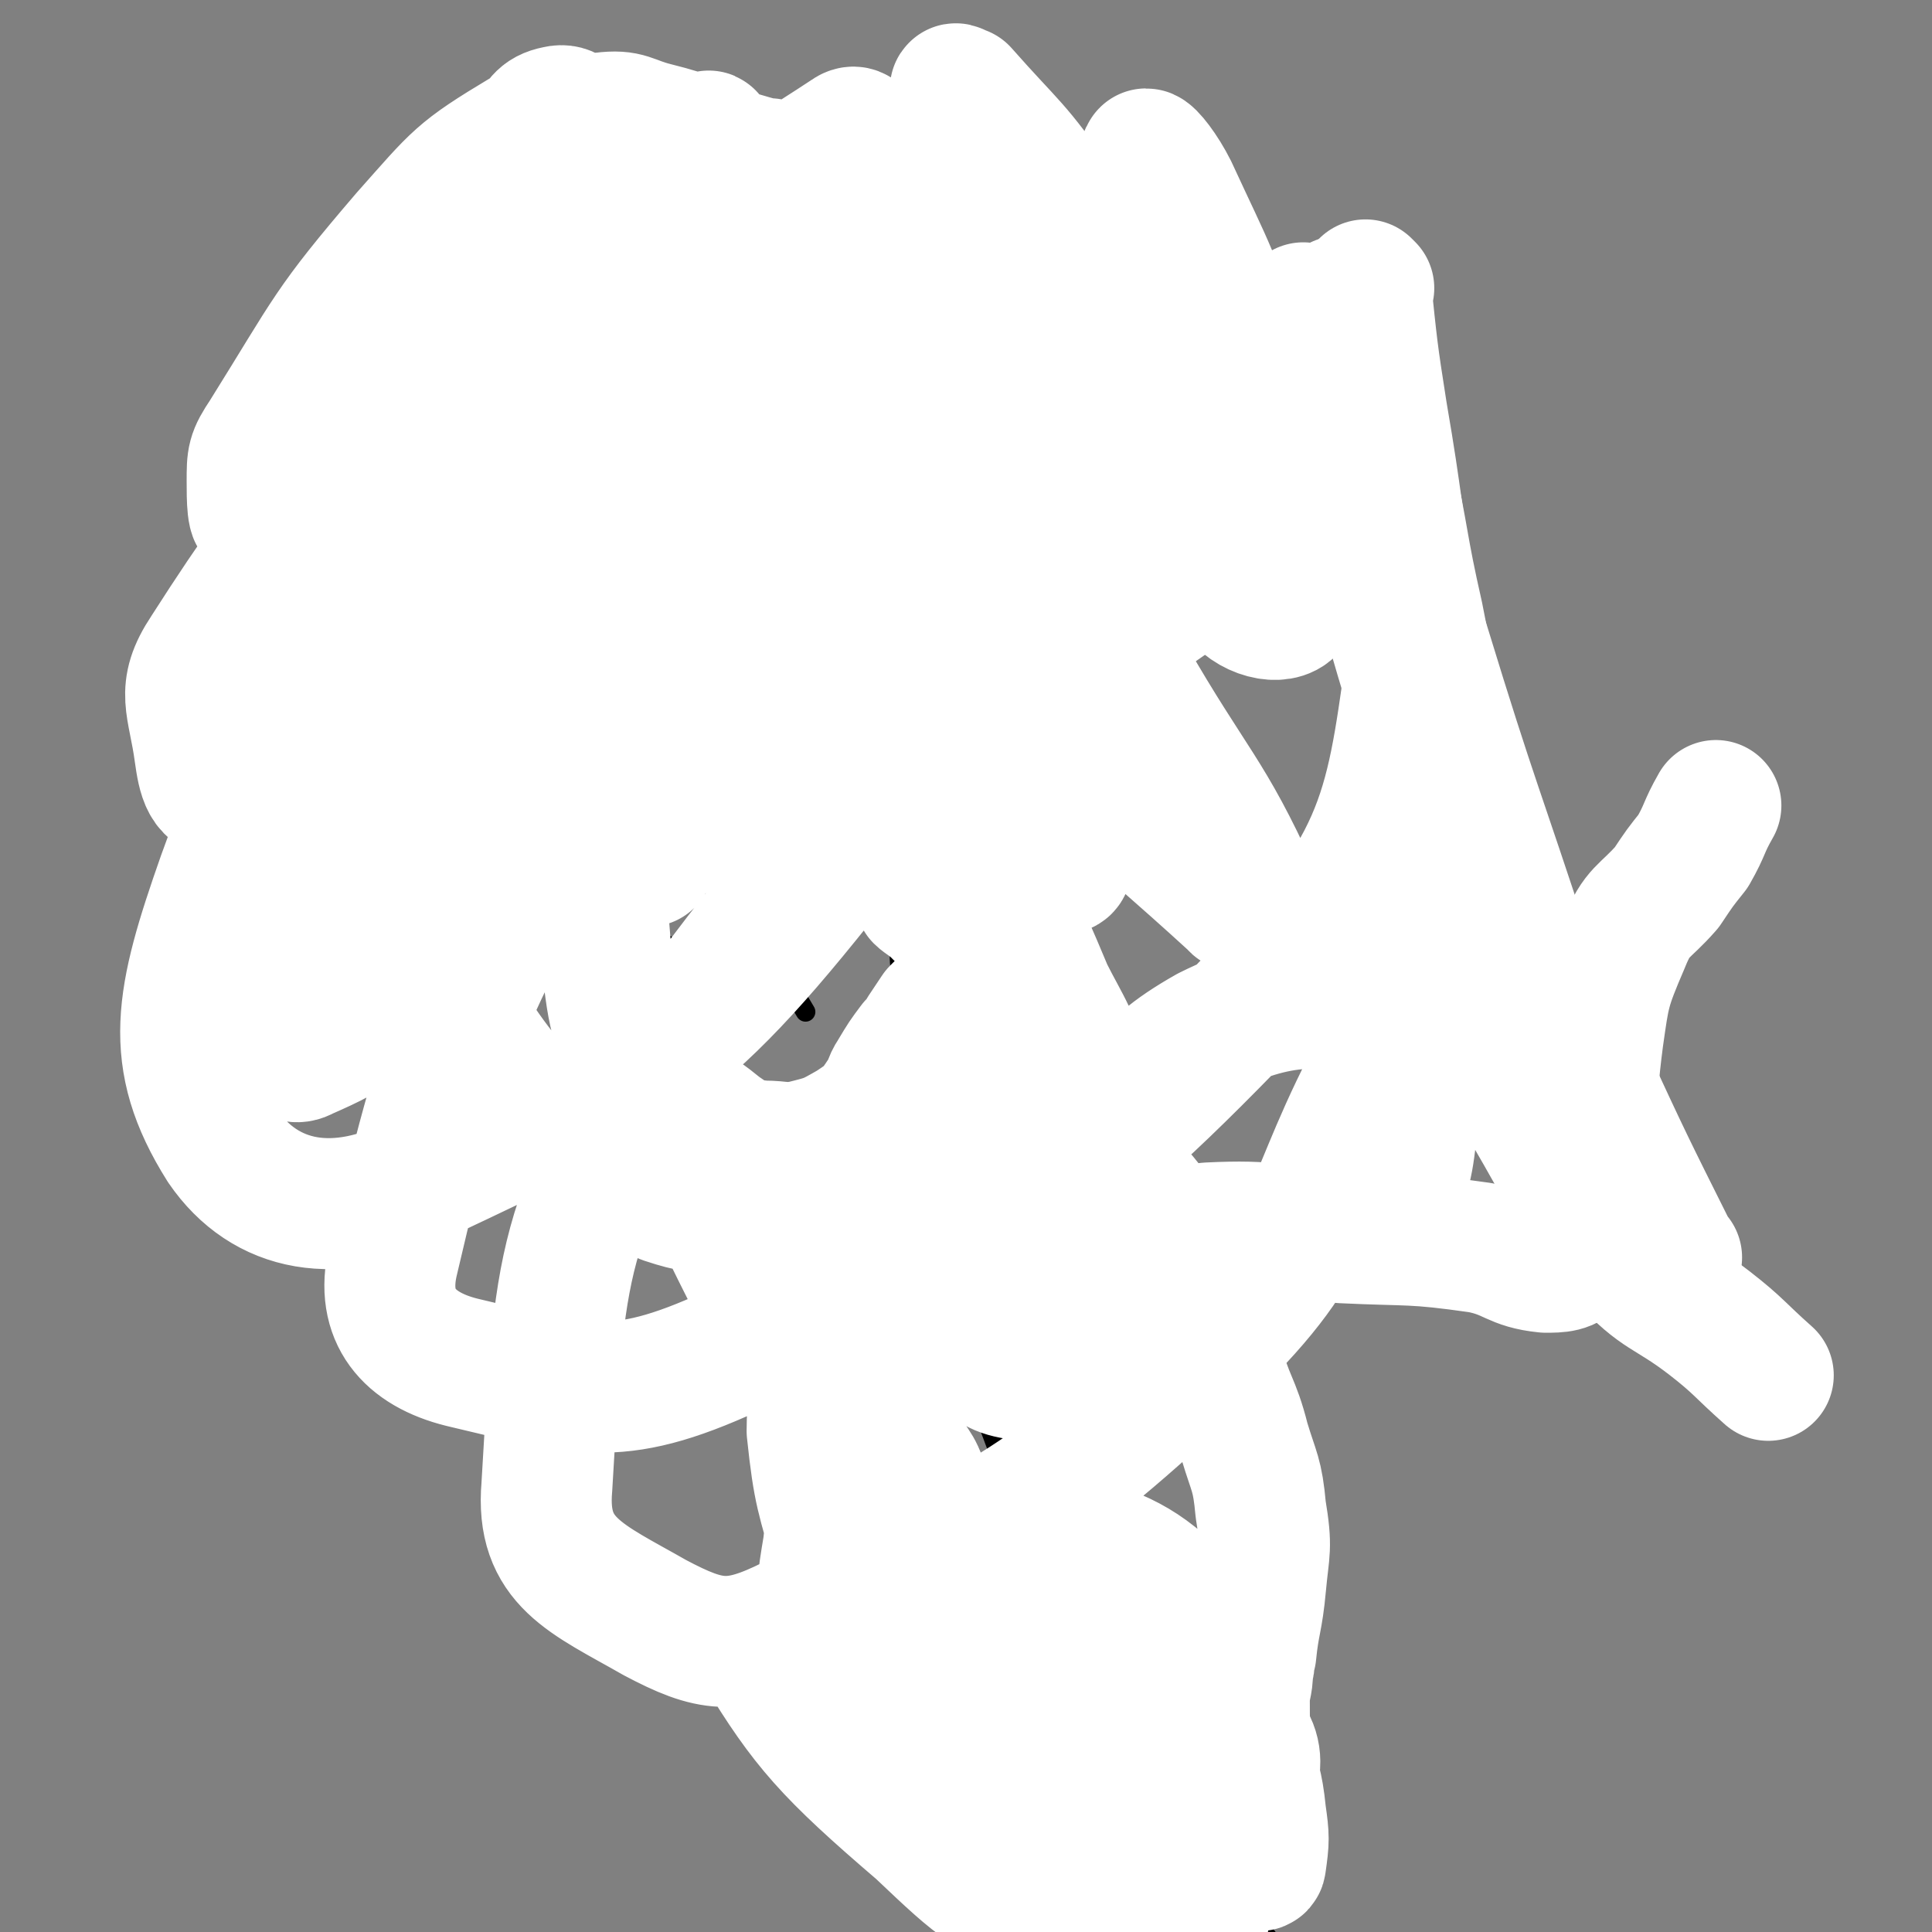
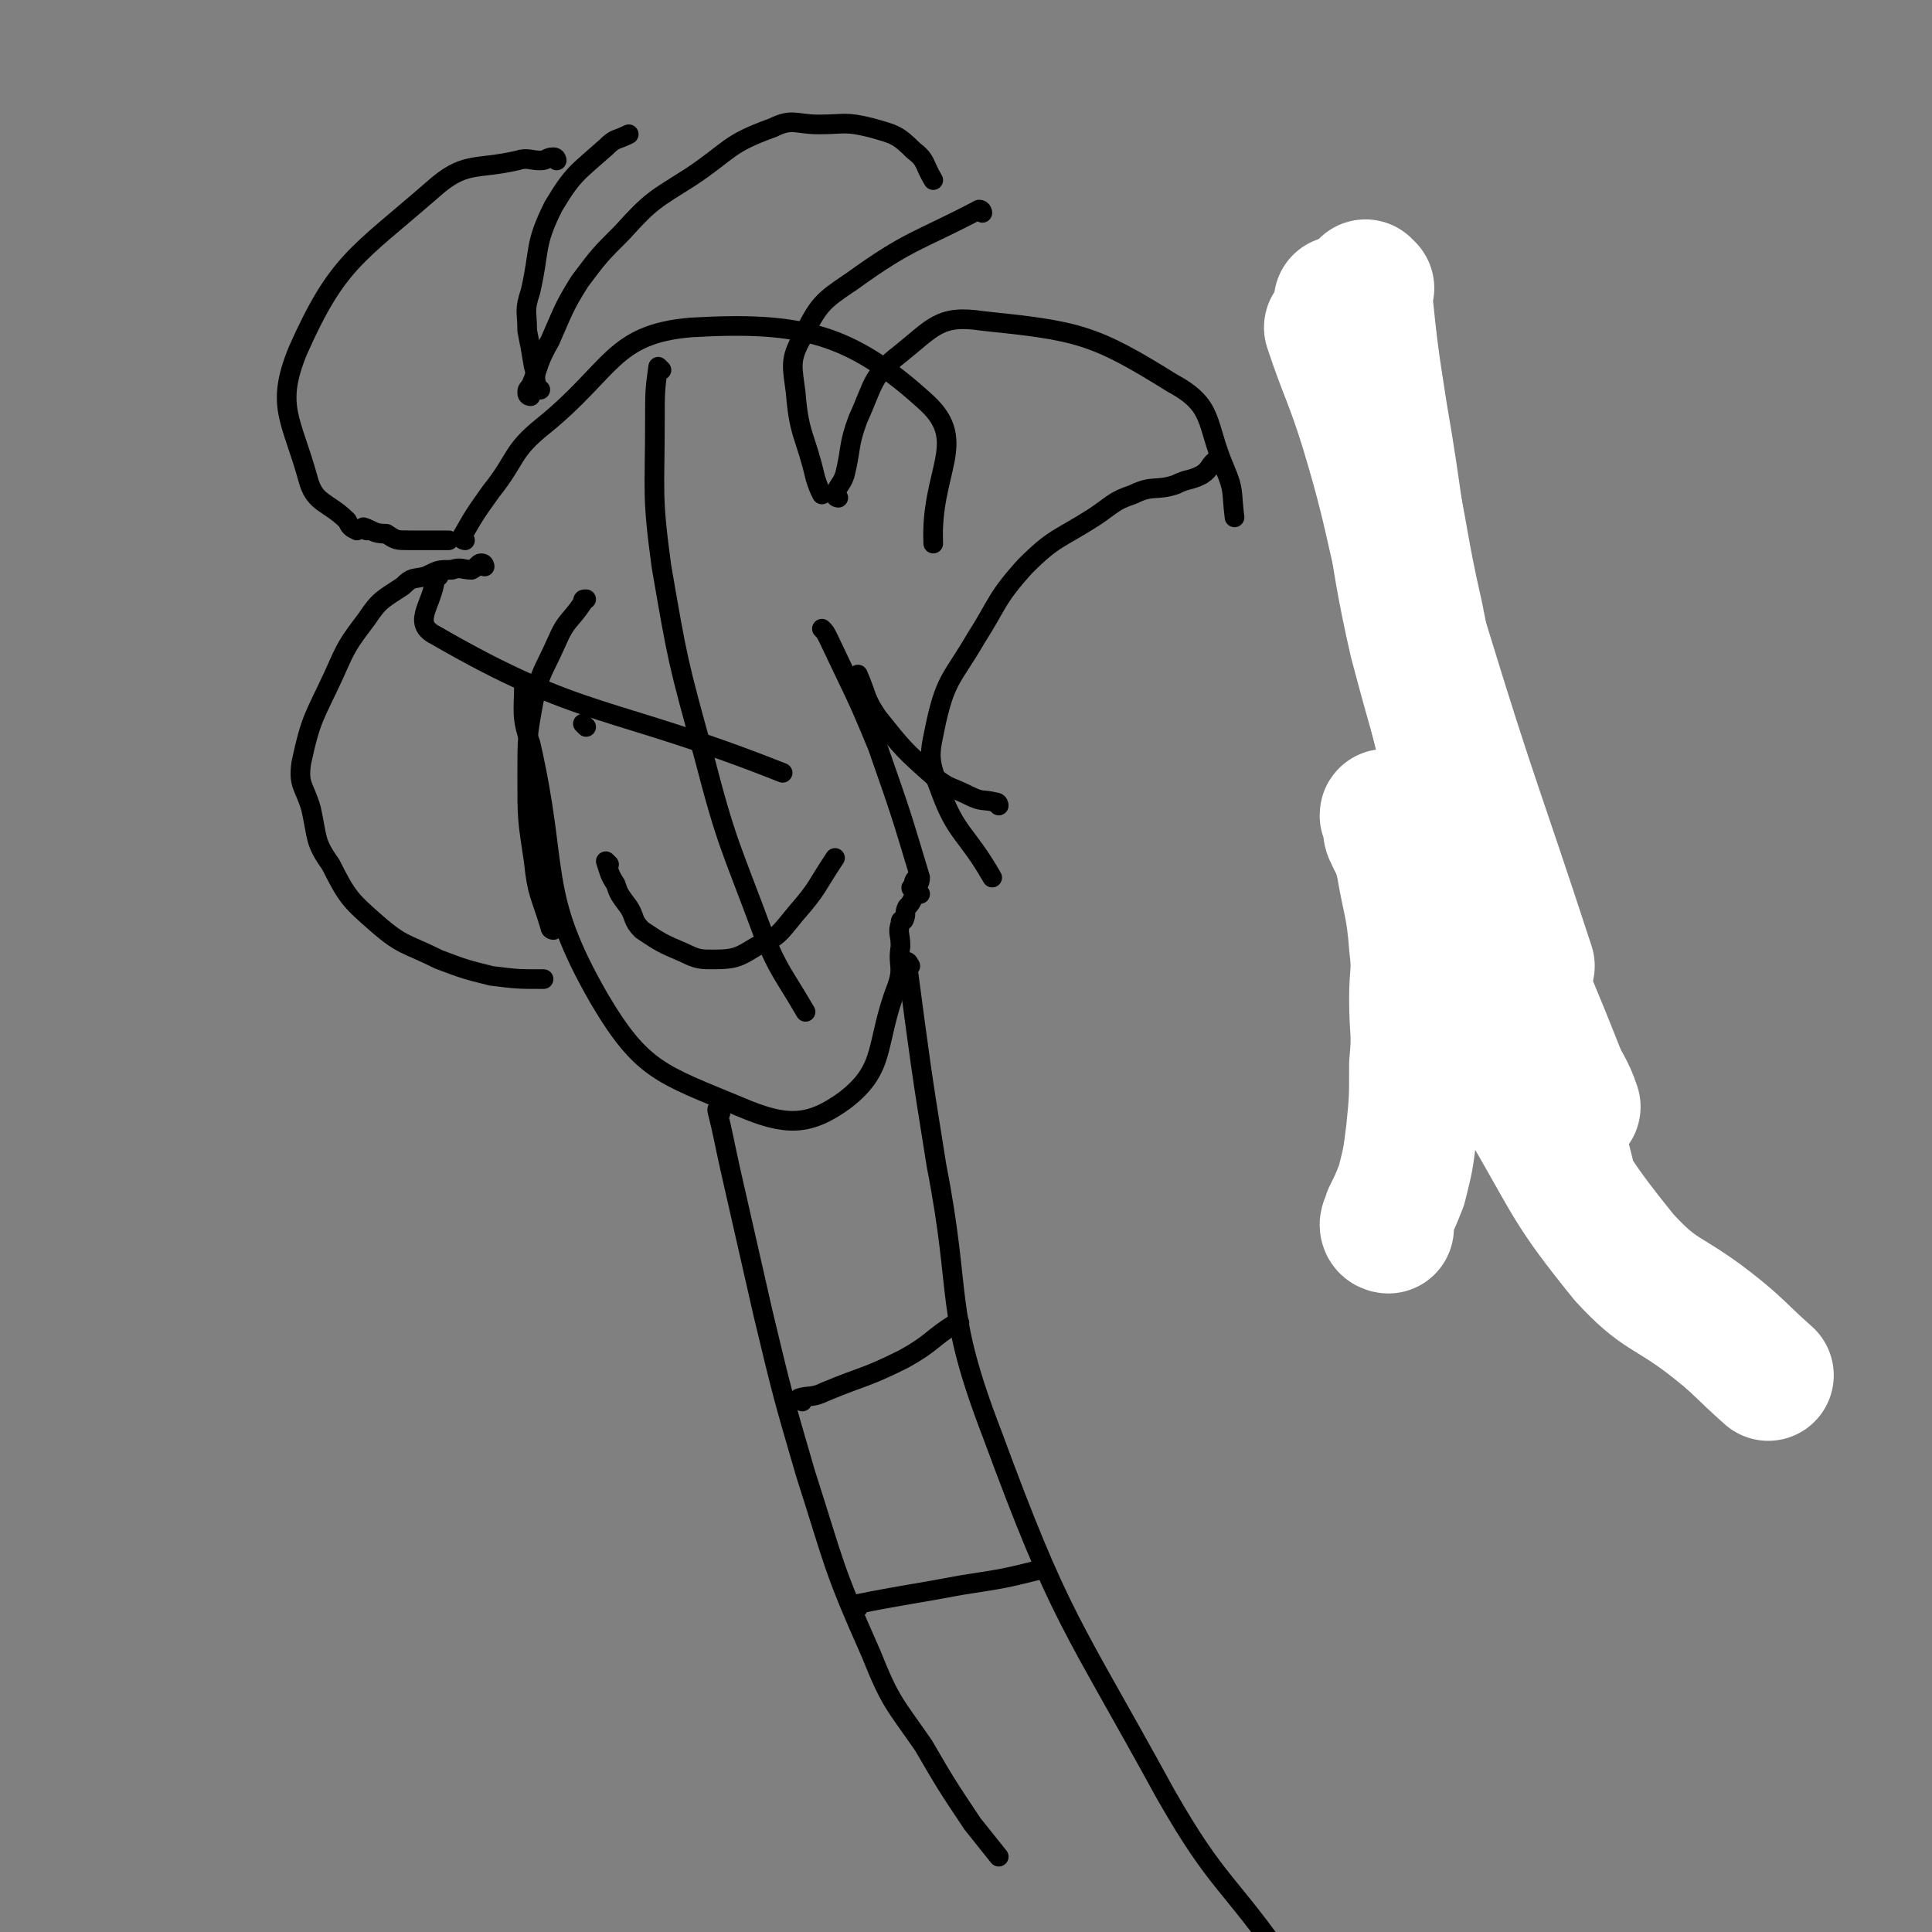
<svg xmlns="http://www.w3.org/2000/svg" viewBox="0 0 590 590" version="1.1">
  <rect x="0" y="0" width="590" height="590" fill="#808080" stroke="none" />
  <g fill="none" stroke="#000000" stroke-width="6" stroke-linecap="round" stroke-linejoin="round">
    <path d="M134,176c0,0 -1,-1 -1,-1 0,9 -8,15 0,19 45,26 53,21 106,42 " />
    <path d="M142,165c0,0 -1,0 -1,-1 4,-7 4,-7 9,-14 8,-10 6,-12 16,-20 21,-17 21,-28 45,-30 34,-2 49,2 72,23 13,12 1,21 2,43 " />
    <path d="M202,113c0,0 -1,-1 -1,-1 -1,7 -1,8 -1,16 0,23 -1,23 2,45 5,29 5,29 13,58 7,27 8,27 18,54 5,12 6,12 13,24 " />
    <path d="M161,210c0,0 -1,-1 -1,-1 0,8 -1,10 2,18 9,39 2,45 21,78 13,22 19,23 43,33 14,6 21,6 32,-2 13,-10 9,-17 16,-35 2,-6 0,-6 1,-12 0,-4 -1,-4 0,-7 0,-1 0,-1 1,-1 1,-2 0,-2 1,-4 1,-1 1,-1 2,-3 0,-1 0,-1 0,-2 -1,-1 -1,-1 0,-1 0,-2 0,-2 1,-3 " />
    <path d="M281,273c0,0 -1,0 -1,-1 0,-2 1,-2 1,-4 -6,-20 -6,-20 -13,-40 -7,-17 -7,-16 -15,-33 -1,-2 -1,-2 -2,-3 " />
    <path d="M186,264c0,0 -1,-1 -1,-1 1,3 1,4 3,7 1,3 1,3 4,7 2,3 1,4 4,7 6,4 6,4 13,7 4,2 5,2 9,2 7,0 8,-1 13,-4 7,-3 7,-4 12,-10 7,-8 6,-8 12,-17 " />
    <path d="M179,222c0,0 -1,-1 -1,-1 " />
-     <path d="M233,218c0,0 -1,-1 -1,-1 " />
    <path d="M165,119c0,0 -1,0 -1,-1 -1,-3 0,-3 -1,-6 -1,-6 -1,-6 -2,-11 0,-6 -1,-6 1,-12 3,-13 1,-14 7,-26 6,-10 7,-10 16,-18 3,-3 3,-2 7,-4 " />
    <path d="M170,49c0,0 0,-1 -1,-1 -2,0 -2,1 -4,1 -3,0 -4,-1 -7,0 -13,3 -16,0 -26,9 -23,20 -29,22 -41,49 -7,17 -2,21 3,39 2,8 6,7 12,13 1,2 1,2 3,3 " />
    <path d="M112,162c0,0 -1,-1 -1,-1 3,1 3,2 7,2 3,2 3,2 7,2 6,0 6,0 11,0 0,0 0,0 1,0 " />
    <path d="M148,173c0,0 0,-1 -1,-1 -1,0 -1,1 -3,2 -3,0 -3,-1 -6,0 -4,0 -4,0 -8,2 -4,1 -4,0 -7,3 -6,4 -7,4 -11,10 -6,8 -6,8 -10,17 -6,13 -7,13 -10,27 -1,7 1,7 3,14 2,9 1,10 6,17 5,10 6,11 14,18 8,7 9,6 19,11 8,3 8,3 16,5 8,1 8,1 16,1 " />
    <path d="M169,284c0,0 -1,0 -1,-1 -3,-10 -4,-10 -5,-20 -2,-13 -2,-13 -2,-26 0,-12 0,-12 2,-23 2,-9 3,-9 7,-18 3,-7 4,-6 8,-12 0,-1 0,-1 1,-1 " />
    <path d="M162,121c0,0 -1,0 -1,-1 0,-1 0,-1 1,-2 3,-7 2,-7 6,-14 4,-9 4,-10 9,-18 6,-8 6,-8 13,-15 9,-10 10,-10 21,-17 12,-8 11,-10 25,-15 6,-3 7,-1 14,-1 8,0 8,-1 16,1 7,2 8,2 13,7 4,3 3,4 6,9 " />
    <path d="M300,65c0,0 0,-1 -1,-1 -19,10 -21,9 -39,22 -9,6 -10,7 -15,17 -4,7 -3,9 -2,17 1,13 3,13 6,26 1,3 1,3 2,5 " />
    <path d="M256,152c0,0 -1,0 -1,-1 1,-3 2,-3 3,-6 2,-8 1,-9 4,-17 5,-11 4,-13 13,-20 10,-8 12,-12 25,-10 29,3 34,4 58,19 13,7 10,12 16,26 3,7 2,7 3,15 " />
    <path d="M373,141c0,0 -1,-1 -1,-1 -3,2 -2,3 -5,5 -4,2 -4,1 -8,3 -6,2 -7,0 -13,3 -6,2 -6,3 -12,7 -11,7 -12,6 -21,15 -9,10 -8,11 -15,22 -7,12 -9,12 -12,25 -2,10 -3,11 1,21 5,14 8,13 16,27 " />
    <path d="M305,246c0,0 0,-1 -1,-1 -4,-1 -4,0 -8,-2 -6,-3 -6,-2 -11,-6 -9,-8 -9,-8 -17,-18 -4,-6 -3,-6 -6,-13 " />
    <path d="M220,340c0,0 -1,-2 -1,-1 2,8 2,9 4,18 5,22 5,22 10,44 6,25 6,25 13,49 9,28 8,28 20,55 6,15 7,15 16,28 7,12 7,12 15,24 4,5 4,5 8,10 0,0 0,0 0,0 " />
    <path d="M278,295c0,0 -1,-2 -1,-1 4,30 4,31 9,62 8,41 2,43 17,82 21,57 24,57 53,110 16,28 19,26 37,52 5,7 5,7 10,14 " />
    <path d="M245,428c0,0 -1,-1 -1,-1 3,-1 4,0 8,-2 12,-5 12,-4 24,-10 9,-5 8,-6 16,-11 0,0 0,0 1,0 " />
    <path d="M262,491c0,0 -2,-1 -1,-1 15,-3 17,-3 33,-6 13,-2 13,-2 25,-5 0,0 0,0 0,0 " />
  </g>
  <g fill="none" stroke="#FFFFFF" stroke-width="40" stroke-linecap="round" stroke-linejoin="round">
-     <path d="M293,489c0,0 -1,-1 -1,-1 -9,-12 -9,-11 -18,-23 -10,-15 -9,-15 -19,-30 -9,-15 -10,-14 -18,-30 -6,-11 -6,-11 -12,-23 -7,-14 -6,-14 -14,-28 -6,-11 -8,-10 -13,-22 -8,-16 -10,-16 -12,-33 -4,-33 -1,-34 1,-68 0,-10 1,-9 3,-19 2,-9 2,-9 4,-18 4,-17 3,-18 10,-34 17,-39 18,-39 38,-76 4,-8 5,-8 10,-15 2,-4 2,-4 4,-8 1,-3 4,-8 2,-6 -22,18 -27,20 -49,44 -54,62 -57,61 -104,128 -15,22 -22,38 -19,51 1,7 17,-3 27,-12 16,-15 15,-18 26,-38 38,-64 41,-64 72,-131 5,-11 8,-27 0,-24 -40,14 -55,21 -97,57 -29,25 -27,31 -44,64 -4,9 -5,24 2,21 25,-12 36,-22 62,-52 46,-54 42,-58 81,-116 2,-2 2,-7 1,-5 -35,28 -40,29 -74,63 -42,44 -47,44 -79,94 -8,12 -4,16 -2,31 1,7 2,13 9,12 41,-7 53,-1 87,-28 43,-33 36,-44 67,-92 22,-34 23,-36 38,-72 2,-4 1,-12 -3,-9 -53,35 -66,33 -110,85 -52,62 -54,68 -81,142 -13,37 -17,55 0,82 13,19 35,23 60,10 70,-33 81,-38 131,-102 53,-67 41,-79 76,-159 2,-5 3,-13 -2,-11 -24,9 -32,11 -55,33 -50,47 -56,46 -91,105 -44,74 -49,82 -67,159 -4,17 5,27 21,31 38,9 48,13 86,-5 85,-40 95,-42 160,-110 38,-40 38,-57 45,-106 3,-15 -10,-19 -26,-22 -19,-5 -26,-7 -43,6 -80,57 -95,54 -152,133 -41,59 -40,75 -44,142 -2,23 12,28 33,40 17,9 24,10 42,1 66,-32 73,-32 127,-83 36,-35 28,-43 53,-89 4,-6 10,-13 5,-14 -21,-3 -34,-6 -58,6 -23,13 -22,20 -35,45 -11,21 -11,24 -12,47 0,6 3,8 9,11 12,6 14,7 27,6 6,0 6,-2 11,-6 2,-2 4,-4 3,-4 -6,-1 -9,1 -17,2 -6,0 -6,0 -12,1 -15,2 -16,4 -30,3 -8,-1 -9,-2 -15,-7 -6,-5 -4,-7 -10,-13 -6,-6 -6,-5 -13,-10 -5,-3 -5,-4 -10,-7 -8,-3 -8,-2 -16,-4 -14,-4 -14,-5 -28,-9 -9,-2 -9,-1 -18,-4 -12,-5 -11,-6 -22,-12 -9,-6 -10,-5 -16,-12 -17,-20 -17,-21 -31,-43 -8,-12 -6,-12 -13,-25 -7,-12 -12,-10 -14,-24 -5,-28 -4,-30 0,-60 1,-15 2,-15 10,-28 17,-31 18,-31 39,-59 8,-10 8,-10 18,-19 3,-2 3,-2 7,-4 0,0 1,0 1,1 -2,6 -1,7 -5,13 -11,17 -12,17 -25,33 -17,20 -19,18 -35,39 -13,16 -13,16 -23,35 -6,12 -7,12 -10,26 -4,27 -3,28 -3,55 0,15 -2,16 2,29 2,7 5,14 10,11 16,-7 23,-11 32,-31 32,-65 22,-71 50,-139 17,-43 18,-43 40,-83 6,-9 7,-8 15,-16 1,-1 2,-1 3,-3 1,0 1,0 2,0 3,1 3,0 6,2 5,5 6,5 10,12 6,11 5,12 9,25 3,13 2,13 4,27 3,26 1,27 5,53 5,29 5,30 12,59 7,28 7,29 18,56 6,16 6,16 16,30 4,6 12,12 13,10 2,-4 -3,-11 -8,-21 -10,-24 -11,-24 -21,-48 -11,-25 -12,-25 -21,-51 -9,-24 -10,-24 -15,-49 -4,-21 -2,-23 -3,-43 0,-1 1,0 1,1 24,44 17,49 46,89 29,41 34,41 70,74 2,3 8,1 6,-3 -14,-31 -19,-33 -38,-66 -22,-42 -23,-42 -43,-85 -5,-12 -4,-12 -7,-24 -2,-5 0,-6 -1,-11 -1,0 -2,-1 -2,-1 15,21 14,24 32,44 26,29 26,32 56,54 6,5 15,5 15,-1 -1,-30 -5,-37 -16,-72 -8,-27 -9,-27 -21,-53 -3,-6 -7,-11 -8,-11 -1,1 0,7 3,14 15,36 13,38 31,72 9,17 26,31 23,30 -4,-2 -17,-20 -37,-37 -26,-24 -27,-23 -54,-46 -15,-13 -15,-13 -30,-25 -2,-2 -5,-6 -4,-4 6,15 4,24 18,38 15,17 20,17 40,25 5,2 12,-1 10,-6 -6,-21 -12,-24 -27,-45 -13,-19 -14,-18 -29,-35 -1,0 -3,-2 -2,0 9,36 4,41 21,75 11,21 16,20 35,35 11,9 25,16 26,13 2,-5 -8,-17 -20,-29 -20,-20 -21,-21 -45,-37 -22,-15 -23,-14 -48,-26 -18,-8 -19,-6 -38,-12 -11,-4 -11,-5 -23,-8 -8,-2 -8,-4 -16,-3 -12,1 -14,-1 -24,5 -20,12 -20,13 -36,31 -24,28 -23,29 -43,61 -4,6 -4,7 -4,14 0,5 0,13 2,10 24,-29 24,-38 50,-74 15,-21 15,-21 32,-41 4,-5 4,-7 9,-8 4,-1 5,2 8,5 9,9 8,11 17,19 13,12 14,11 29,22 10,8 12,5 20,15 10,11 10,12 15,26 4,9 2,10 5,20 2,8 3,8 5,17 1,2 0,2 0,4 1,6 2,6 3,13 0,3 0,4 -2,7 -1,3 -2,3 -5,5 -2,2 -3,2 -5,3 -3,3 -4,3 -7,7 -3,2 -2,3 -5,6 -6,5 -6,5 -12,11 -5,4 -5,3 -9,8 -10,9 -9,10 -18,20 -6,6 -8,4 -13,11 -6,7 -5,8 -10,16 -2,1 -4,3 -4,2 0,-2 0,-5 2,-9 9,-23 9,-23 20,-46 6,-11 4,-13 13,-21 9,-8 10,-10 22,-11 17,-2 20,-2 35,6 13,6 10,11 21,21 12,12 13,11 24,24 5,7 4,8 7,16 1,5 1,5 0,10 0,2 0,5 -2,4 -11,-6 -11,-9 -22,-18 -4,-3 -4,-4 -8,-5 -11,-3 -11,-3 -23,-4 -7,-1 -8,-2 -15,-2 -9,0 -9,0 -17,2 -8,1 -8,2 -15,5 -6,3 -6,3 -11,6 -7,5 -7,5 -13,11 -2,1 -2,3 -2,3 0,-1 0,-3 1,-6 3,-11 3,-12 9,-22 3,-8 3,-8 8,-14 6,-6 7,-7 15,-11 6,-3 7,-2 14,-1 17,1 18,2 35,5 8,2 8,2 16,6 8,3 9,2 16,7 6,5 7,5 10,12 2,3 2,3 1,7 -1,7 -1,8 -5,13 -5,6 -6,6 -13,10 -6,4 -7,3 -14,5 -3,1 -3,0 -6,0 -2,0 -4,-1 -4,0 1,1 3,2 5,4 2,2 2,2 4,4 1,2 1,2 3,4 0,1 0,1 1,2 0,1 0,1 1,2 0,1 0,1 0,2 -1,2 -1,2 -2,5 0,2 0,2 0,3 -2,3 -2,3 -3,5 -2,2 -2,2 -4,4 -2,3 -2,3 -4,6 -1,2 -1,2 -3,4 -3,4 -3,4 -6,9 -2,3 -1,3 -3,6 -4,6 -4,6 -10,10 -7,4 -7,4 -15,6 -6,1 -6,0 -12,0 -8,-1 -9,0 -16,-2 -6,-2 -7,-4 -11,-7 -1,-1 1,-3 2,-3 6,2 7,3 12,7 9,6 9,7 17,14 9,8 9,9 18,16 6,6 5,6 12,10 8,5 9,7 18,8 4,1 5,-1 9,-4 2,-2 1,-3 2,-6 2,-3 1,-3 3,-6 1,-3 1,-3 3,-5 1,-2 1,-2 2,-5 1,-1 1,-1 2,-3 0,-1 0,-1 1,-2 0,-1 0,-1 -1,-3 -1,-7 -1,-7 -4,-14 -3,-9 -3,-14 -7,-18 -1,-2 -1,3 -2,6 -1,5 0,5 -1,10 -2,7 -2,7 -4,14 -1,3 -3,7 -3,5 0,-10 0,-14 2,-29 1,-12 1,-12 3,-25 2,-8 3,-8 4,-16 0,-4 -1,-4 -2,-7 0,-1 0,-2 1,-2 1,2 1,4 2,7 0,2 0,3 0,4 1,2 1,2 2,3 1,1 1,1 1,2 1,1 0,1 0,2 1,2 1,2 2,3 1,1 1,1 2,3 1,2 1,2 2,4 3,3 4,2 6,5 3,4 3,4 6,8 1,2 1,2 2,4 1,2 0,2 2,4 0,1 1,0 2,1 1,0 1,0 1,1 3,2 4,2 6,5 2,2 1,3 3,5 2,3 2,3 4,6 6,8 6,8 13,16 4,5 4,5 9,10 4,4 5,3 7,8 5,10 4,11 6,23 1,5 0,5 1,9 3,12 5,12 8,24 3,10 4,10 5,21 2,12 1,12 0,23 -1,11 -2,11 -3,21 -1,2 0,2 -1,5 0,5 -1,5 -1,9 0,8 0,8 1,15 2,10 3,10 4,20 1,7 1,8 0,15 0,1 -1,1 -2,0 -17,-8 -17,-10 -34,-18 -20,-9 -22,-6 -42,-16 -31,-14 -30,-17 -61,-30 -7,-3 -17,-6 -14,-1 14,23 21,31 49,55 19,18 20,19 44,29 15,7 19,7 34,4 6,-1 12,-7 7,-11 -26,-25 -33,-24 -68,-47 -13,-9 -14,-8 -28,-16 -5,-3 -13,-7 -9,-5 25,14 32,23 67,37 19,7 25,10 41,5 11,-4 18,-15 12,-24 -13,-21 -23,-21 -49,-37 -9,-6 -10,-5 -20,-8 -1,0 -3,2 -2,3 18,14 19,16 40,27 12,6 22,11 25,5 4,-5 -1,-16 -10,-27 -13,-14 -19,-18 -35,-23 -4,-1 -6,6 -4,11 9,26 11,27 26,51 3,6 5,7 10,9 1,0 3,-2 2,-3 -11,-19 -12,-21 -28,-38 -10,-11 -21,-22 -24,-20 -3,3 3,18 12,30 12,17 14,18 31,30 9,5 22,9 21,4 0,-7 -10,-16 -23,-29 -9,-8 -9,-10 -20,-14 -11,-5 -12,-5 -24,-5 -8,0 -8,2 -15,5 -4,1 -4,2 -6,4 -1,1 0,1 -1,2 0,1 -1,2 -1,2 1,0 3,0 4,-2 2,-6 1,-6 1,-13 -1,-6 0,-6 -1,-12 -1,-2 -2,-2 -3,-4 -2,-4 -3,-4 -4,-8 0,0 0,0 1,-1 0,-1 0,-1 0,-2 0,-1 0,-1 0,-2 -1,-1 -1,-1 -2,-2 0,-1 0,-1 1,-2 0,-1 0,-1 0,-3 0,-2 0,-2 0,-3 -1,-2 -1,-2 -2,-4 0,-1 0,-1 -1,-3 -3,-5 -4,-5 -7,-11 -3,-7 -2,-7 -4,-15 -2,-6 -2,-6 -3,-13 -1,-1 0,-1 0,-3 0,-3 -1,-3 0,-5 0,-4 0,-4 1,-8 0,-2 0,-2 1,-3 1,-2 0,-2 1,-3 1,-3 1,-3 2,-5 1,-2 1,-2 3,-2 0,-1 1,-2 2,-2 0,1 -1,2 -2,3 0,1 -1,1 -2,2 0,1 0,1 -1,2 -1,2 -1,1 -2,2 -2,2 -1,2 -2,4 -2,2 -2,2 -4,4 -1,2 -1,1 -2,3 -2,4 -1,5 -3,9 -3,6 -5,6 -6,12 -3,8 -4,8 -4,17 2,19 3,20 8,38 5,19 6,19 14,36 5,10 4,12 12,19 9,9 11,9 23,13 11,4 12,4 23,2 4,-1 4,-3 7,-6 2,-2 4,-2 3,-3 0,-2 -2,-3 -4,-3 -10,-3 -10,-2 -20,-3 -8,0 -8,1 -16,-1 -9,-1 -10,-1 -18,-4 -3,0 -2,-1 -4,-2 -3,-3 -3,-3 -5,-5 -1,-1 -1,-2 -2,-2 -1,-1 -2,-1 -3,-1 -3,-2 -3,-1 -5,-3 -3,-2 -4,-2 -5,-4 -3,-5 -4,-6 -4,-12 -1,-12 -1,-12 1,-24 1,-12 4,-11 6,-23 1,-5 0,-6 0,-12 -3,-19 -3,-20 -7,-39 -2,-10 -4,-10 -5,-20 0,-9 -1,-15 5,-17 5,-3 9,3 18,7 17,9 17,10 34,19 8,4 8,3 16,7 5,2 5,3 11,4 1,1 1,0 2,0 5,-4 5,-3 9,-7 6,-5 4,-7 11,-11 7,-4 7,-4 16,-5 20,-1 21,1 41,3 21,1 21,0 42,3 10,2 10,5 20,6 4,0 7,0 9,-3 4,-8 2,-11 3,-21 3,-23 1,-23 4,-46 2,-14 2,-15 8,-29 4,-10 6,-9 13,-17 4,-6 4,-6 8,-11 4,-7 3,-7 7,-14 " />
    <path d="M424,375c0,0 -1,0 -1,-1 0,-1 1,-1 1,-3 2,-4 2,-4 4,-9 2,-8 2,-8 3,-16 1,-10 1,-10 1,-21 1,-10 0,-10 0,-20 0,-8 1,-8 0,-16 -1,-13 -2,-13 -4,-25 -1,-4 -1,-4 -3,-8 0,-1 -1,-1 -1,-3 0,-1 1,-1 0,-2 0,-1 -1,-3 -1,-2 4,10 5,11 10,23 4,8 3,8 8,17 12,24 11,25 25,49 14,24 13,25 30,46 11,12 13,10 26,20 9,7 9,8 18,16 " />
    <path d="M416,108c0,0 -1,-1 -1,-1 0,3 1,4 2,7 4,14 4,14 7,29 5,23 4,23 9,45 6,30 5,30 13,60 13,48 14,47 28,95 3,7 3,7 5,15 " />
    <path d="M418,88c0,0 -1,-1 -1,-1 2,19 2,20 5,39 5,29 4,29 9,57 7,34 6,34 16,67 12,39 14,39 29,77 2,5 3,5 5,11 " />
    <path d="M410,93c0,0 -1,-1 -1,-1 4,16 6,16 10,33 8,35 5,36 13,71 13,49 15,48 30,97 4,12 4,12 8,25 " />
    <path d="M407,101c0,0 -1,-1 -1,-1 5,15 6,15 11,31 10,33 7,33 18,66 15,49 16,49 32,98 " />
-     <path d="M399,95c0,0 -1,-1 -1,-1 3,11 4,12 7,23 8,25 6,25 13,50 12,42 12,42 25,82 15,47 16,47 32,93 " />
-     <path d="M512,384c-1,0 -1,0 -1,-1 -14,-28 -14,-28 -27,-56 " />
  </g>
</svg>